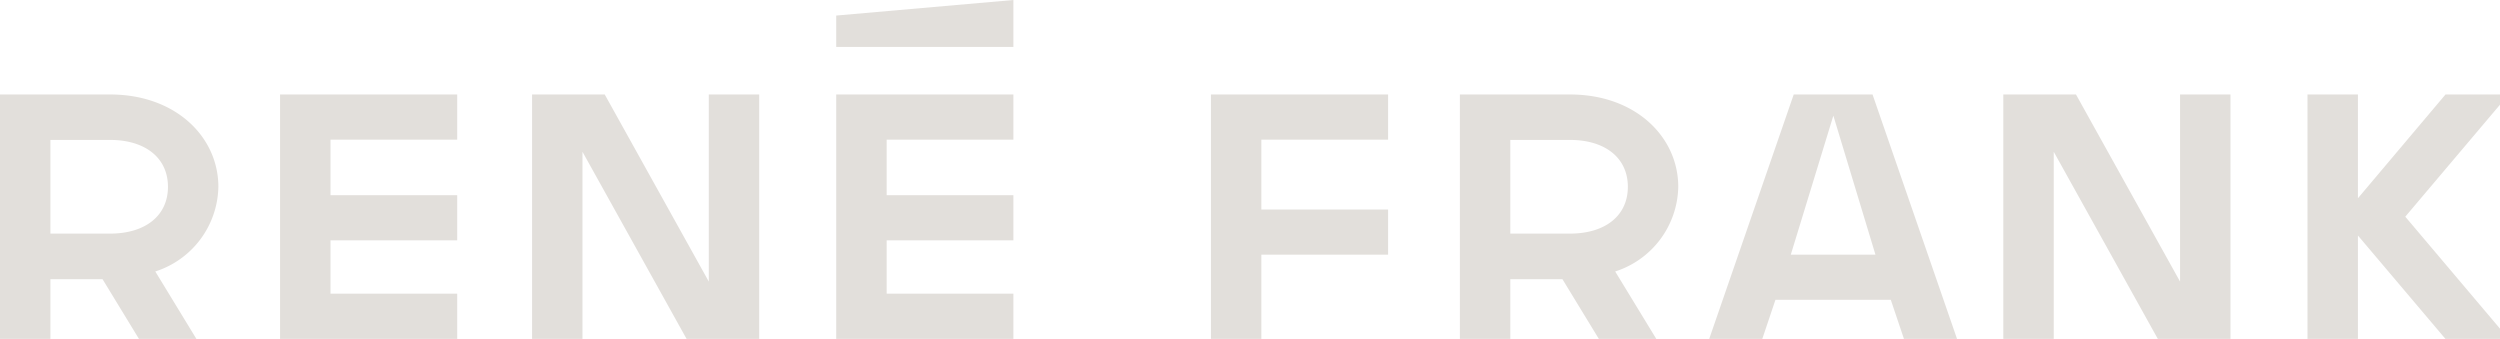
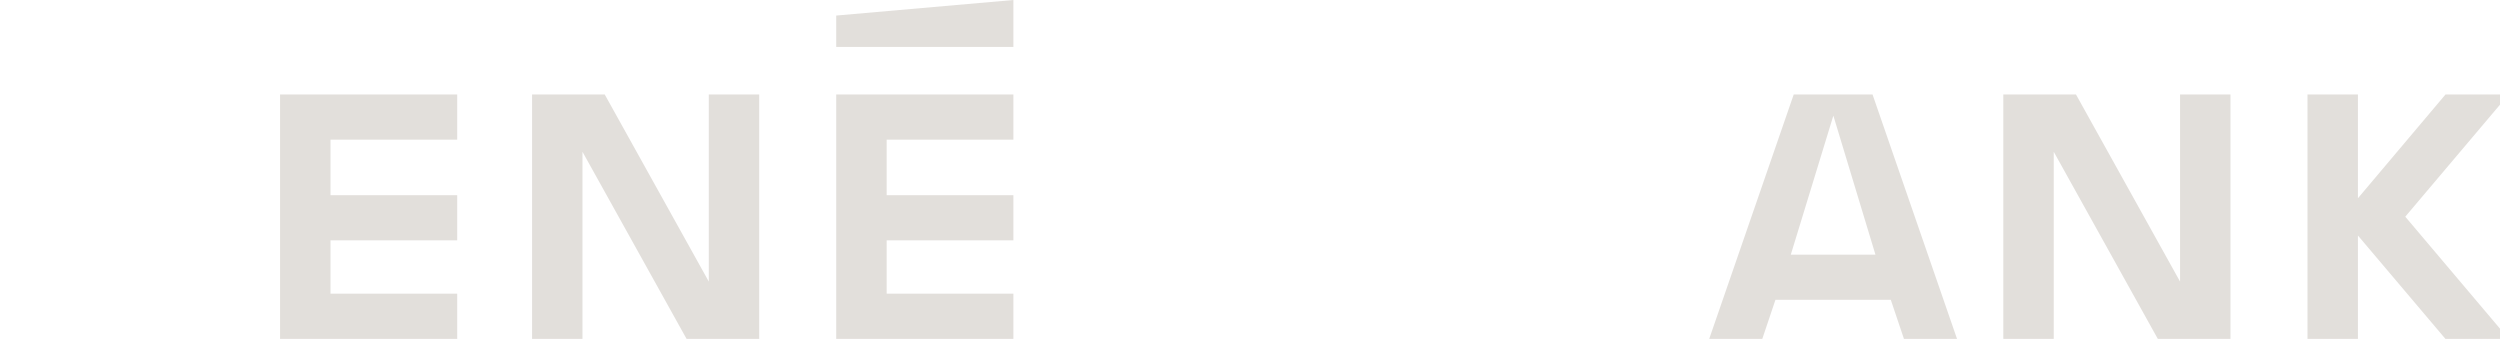
<svg xmlns="http://www.w3.org/2000/svg" viewBox="0 0 135 18.298">
  <defs>
    <style>.cls-1{fill:#e2dfdb;}</style>
  </defs>
  <g id="elements">
-     <polygon class="cls-1" points="65.391 18.298 68.113 18.298 68.113 13.751 74.957 13.751 74.957 11.313 68.113 11.313 68.113 7.542 74.957 7.542 74.957 5.102 65.391 5.102 65.391 18.298" />
    <polygon class="cls-1" points="15.123 18.298 24.689 18.298 24.689 15.859 17.847 15.859 17.847 12.979 24.689 12.979 24.689 10.54 17.847 10.54 17.847 7.542 24.689 7.542 24.689 5.102 15.123 5.102 15.123 18.298" />
    <polygon class="cls-1" points="38.275 15.206 32.655 5.102 28.732 5.102 28.732 18.298 31.454 18.298 31.454 8.196 37.074 18.298 40.997 18.298 40.997 5.102 38.275 5.102 38.275 15.206" />
    <polygon class="cls-1" points="117.723 15.206 112.103 5.102 108.179 5.102 108.179 18.298 110.902 18.298 110.902 8.196 116.521 18.298 120.445 18.298 120.445 5.102 117.723 5.102 117.723 15.206" />
    <path class="cls-1" d="M96.861,5.102,92.298,18.298h2.866l.71-2.108h6.229l.71,2.108h2.866L101.117,5.102Zm-.158,8.649,2.298-7.506,2.273,7.506Z" />
    <polygon class="cls-1" points="135 5.102 132.057 5.102 127.328 10.705 127.328 5.102 124.605 5.102 124.605 18.298 127.328 18.298 127.328 12.718 132.052 18.298 135 18.298 135 17.748 129.885 11.701 135 5.652 135 5.102" />
-     <path class="cls-1" d="M11.792,10.089c0-2.687-2.296-4.987-5.847-4.987H0V18.298H2.722v-3.223H5.537l1.965,3.223h3.102l-2.218-3.638A4.897,4.897,0,0,0,11.792,10.089Zm-5.847,2.526H2.722V7.556H5.945c1.894,0,3.125.966,3.125,2.533C9.07,11.655,7.838,12.615,5.945,12.615Z" />
    <polygon class="cls-1" points="45.156 18.298 54.723 18.298 54.723 15.859 47.88 15.859 47.88 12.979 54.723 12.979 54.723 10.54 47.88 10.54 47.88 7.542 54.723 7.542 54.723 5.102 45.156 5.102 45.156 18.298" />
-     <path class="cls-1" d="M90.626,10.089c0-2.687-2.296-4.987-5.847-4.987H78.834V18.298h2.722v-3.223H84.371l1.965,3.223h3.102L87.22,14.66A4.897,4.897,0,0,0,90.626,10.089Zm-5.847,2.526H81.557V7.556h3.222c1.894,0,3.125.966,3.125,2.533C87.904,11.655,86.673,12.615,84.779,12.615Z" />
    <polygon class="cls-1" points="45.156 2.536 54.723 2.536 54.723 0 45.156 0.84 45.156 2.536" />
  </g>
</svg>